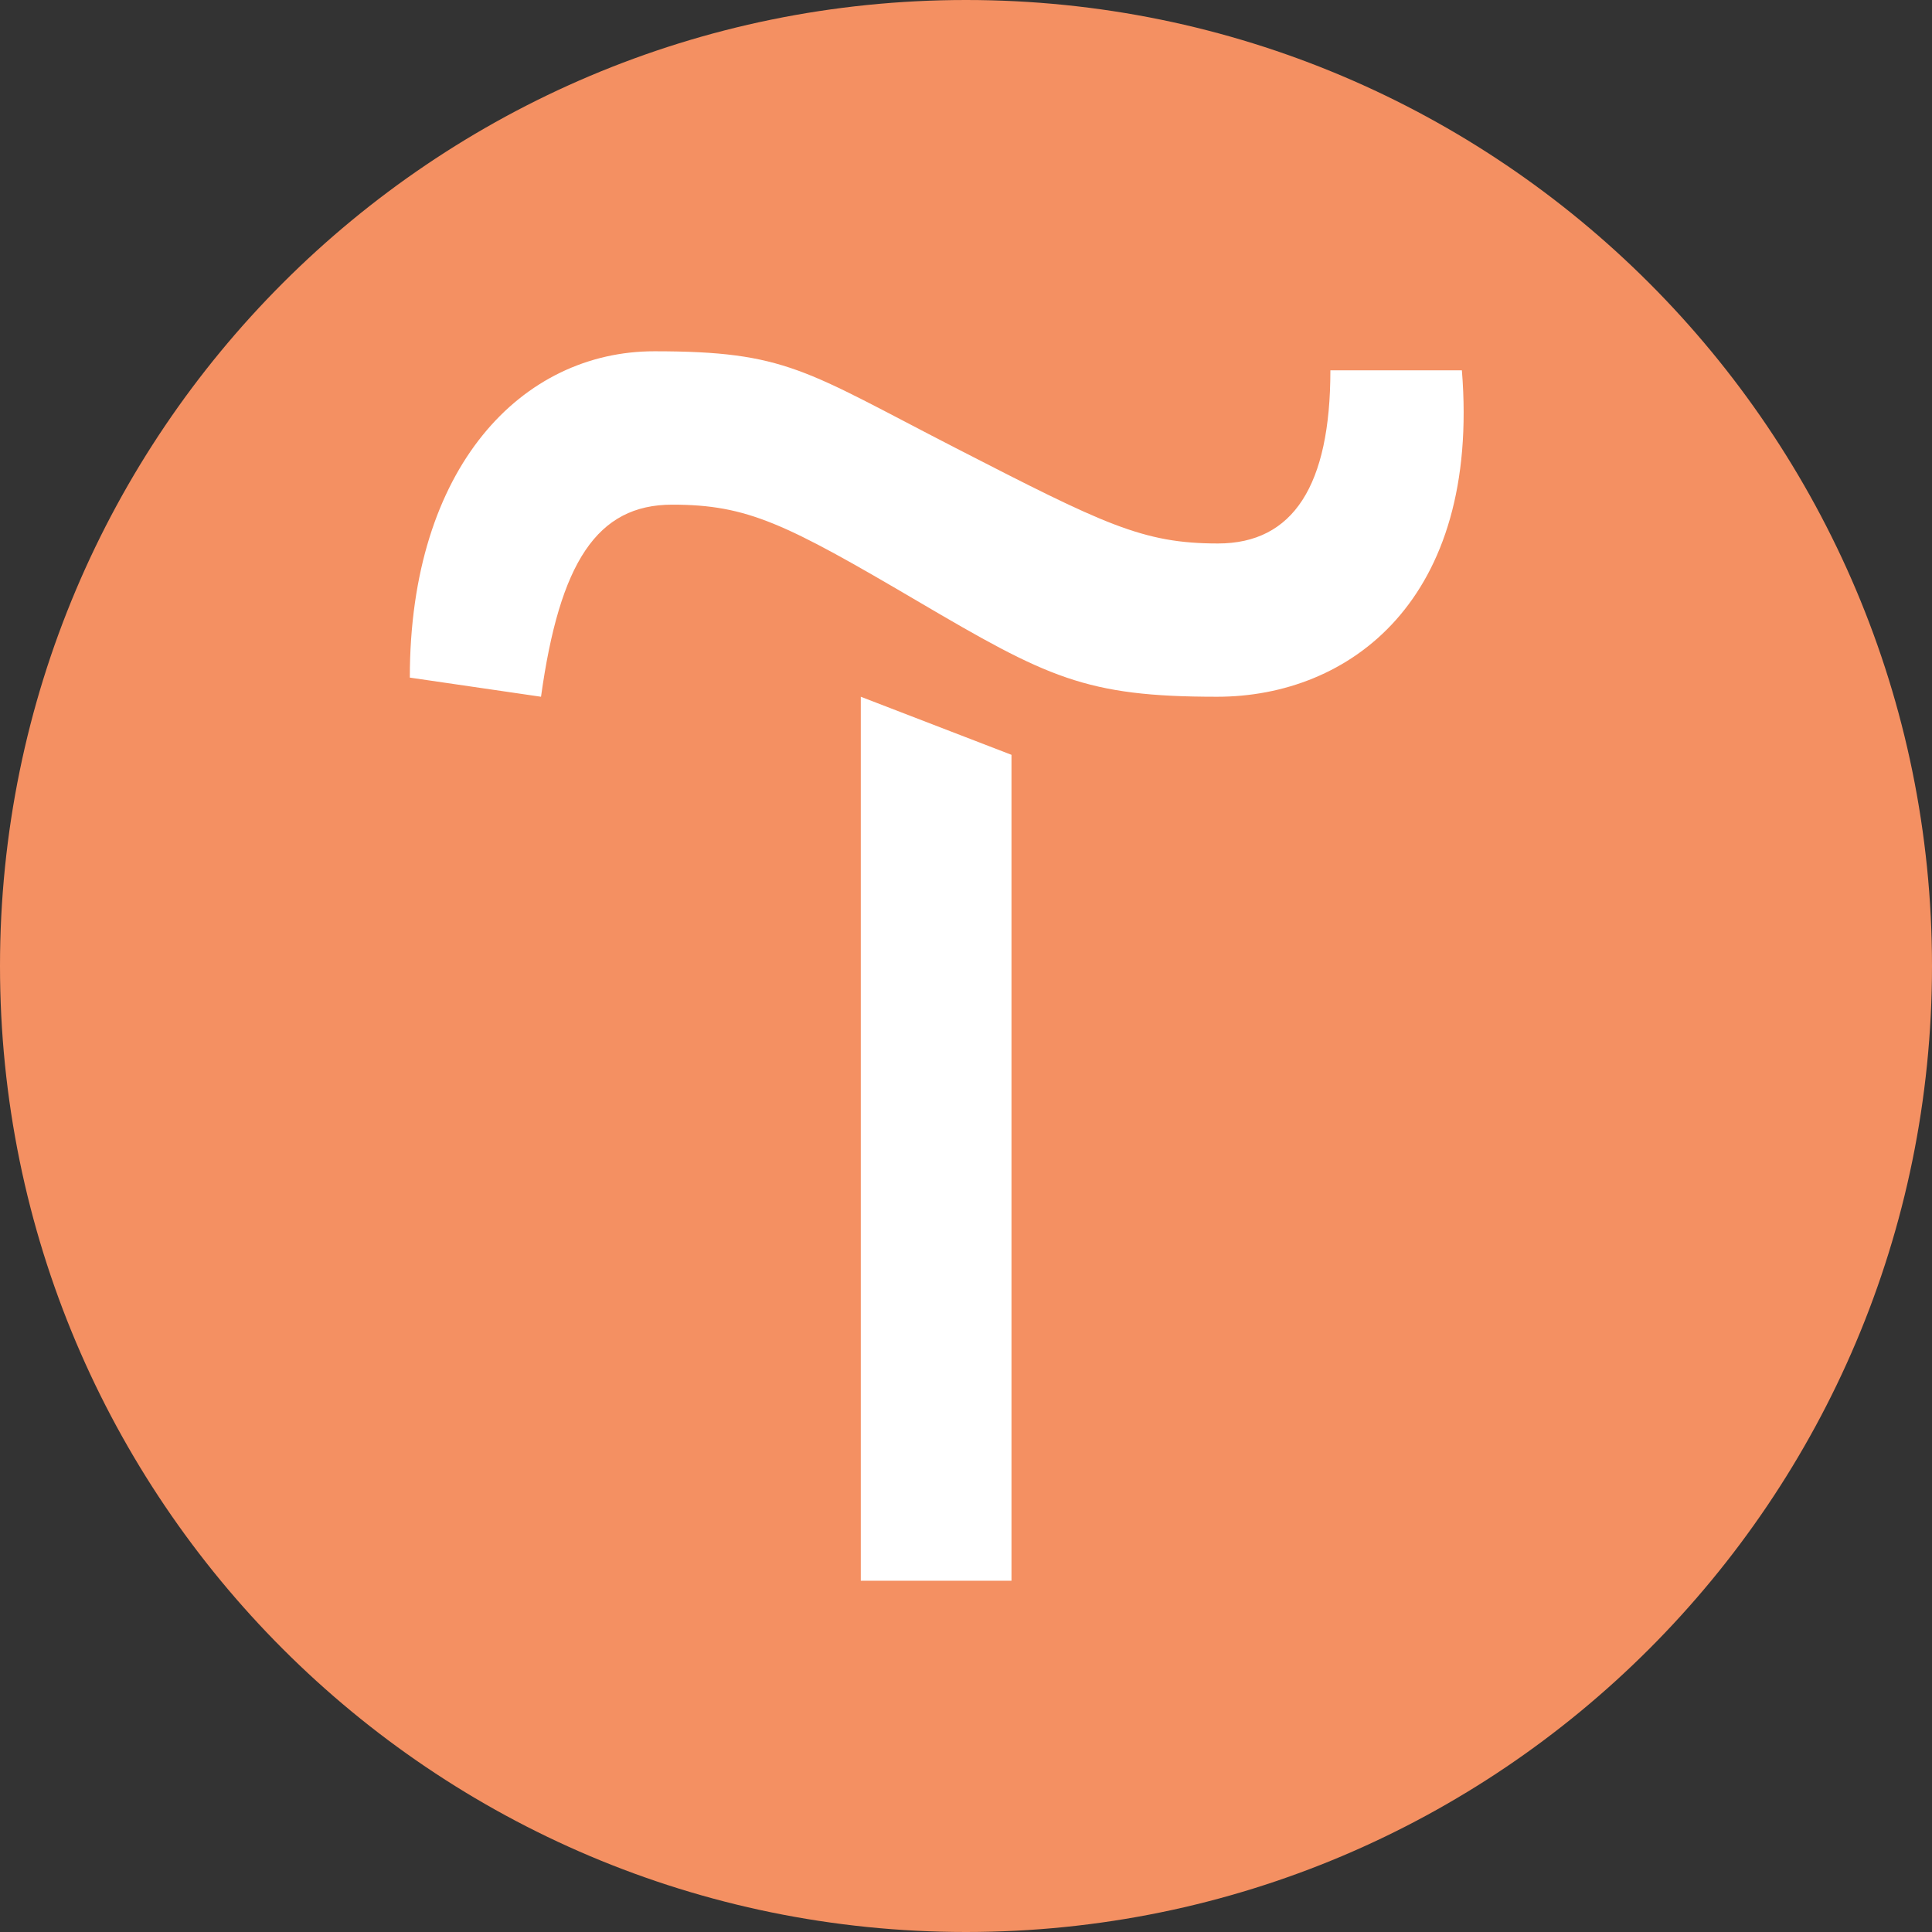
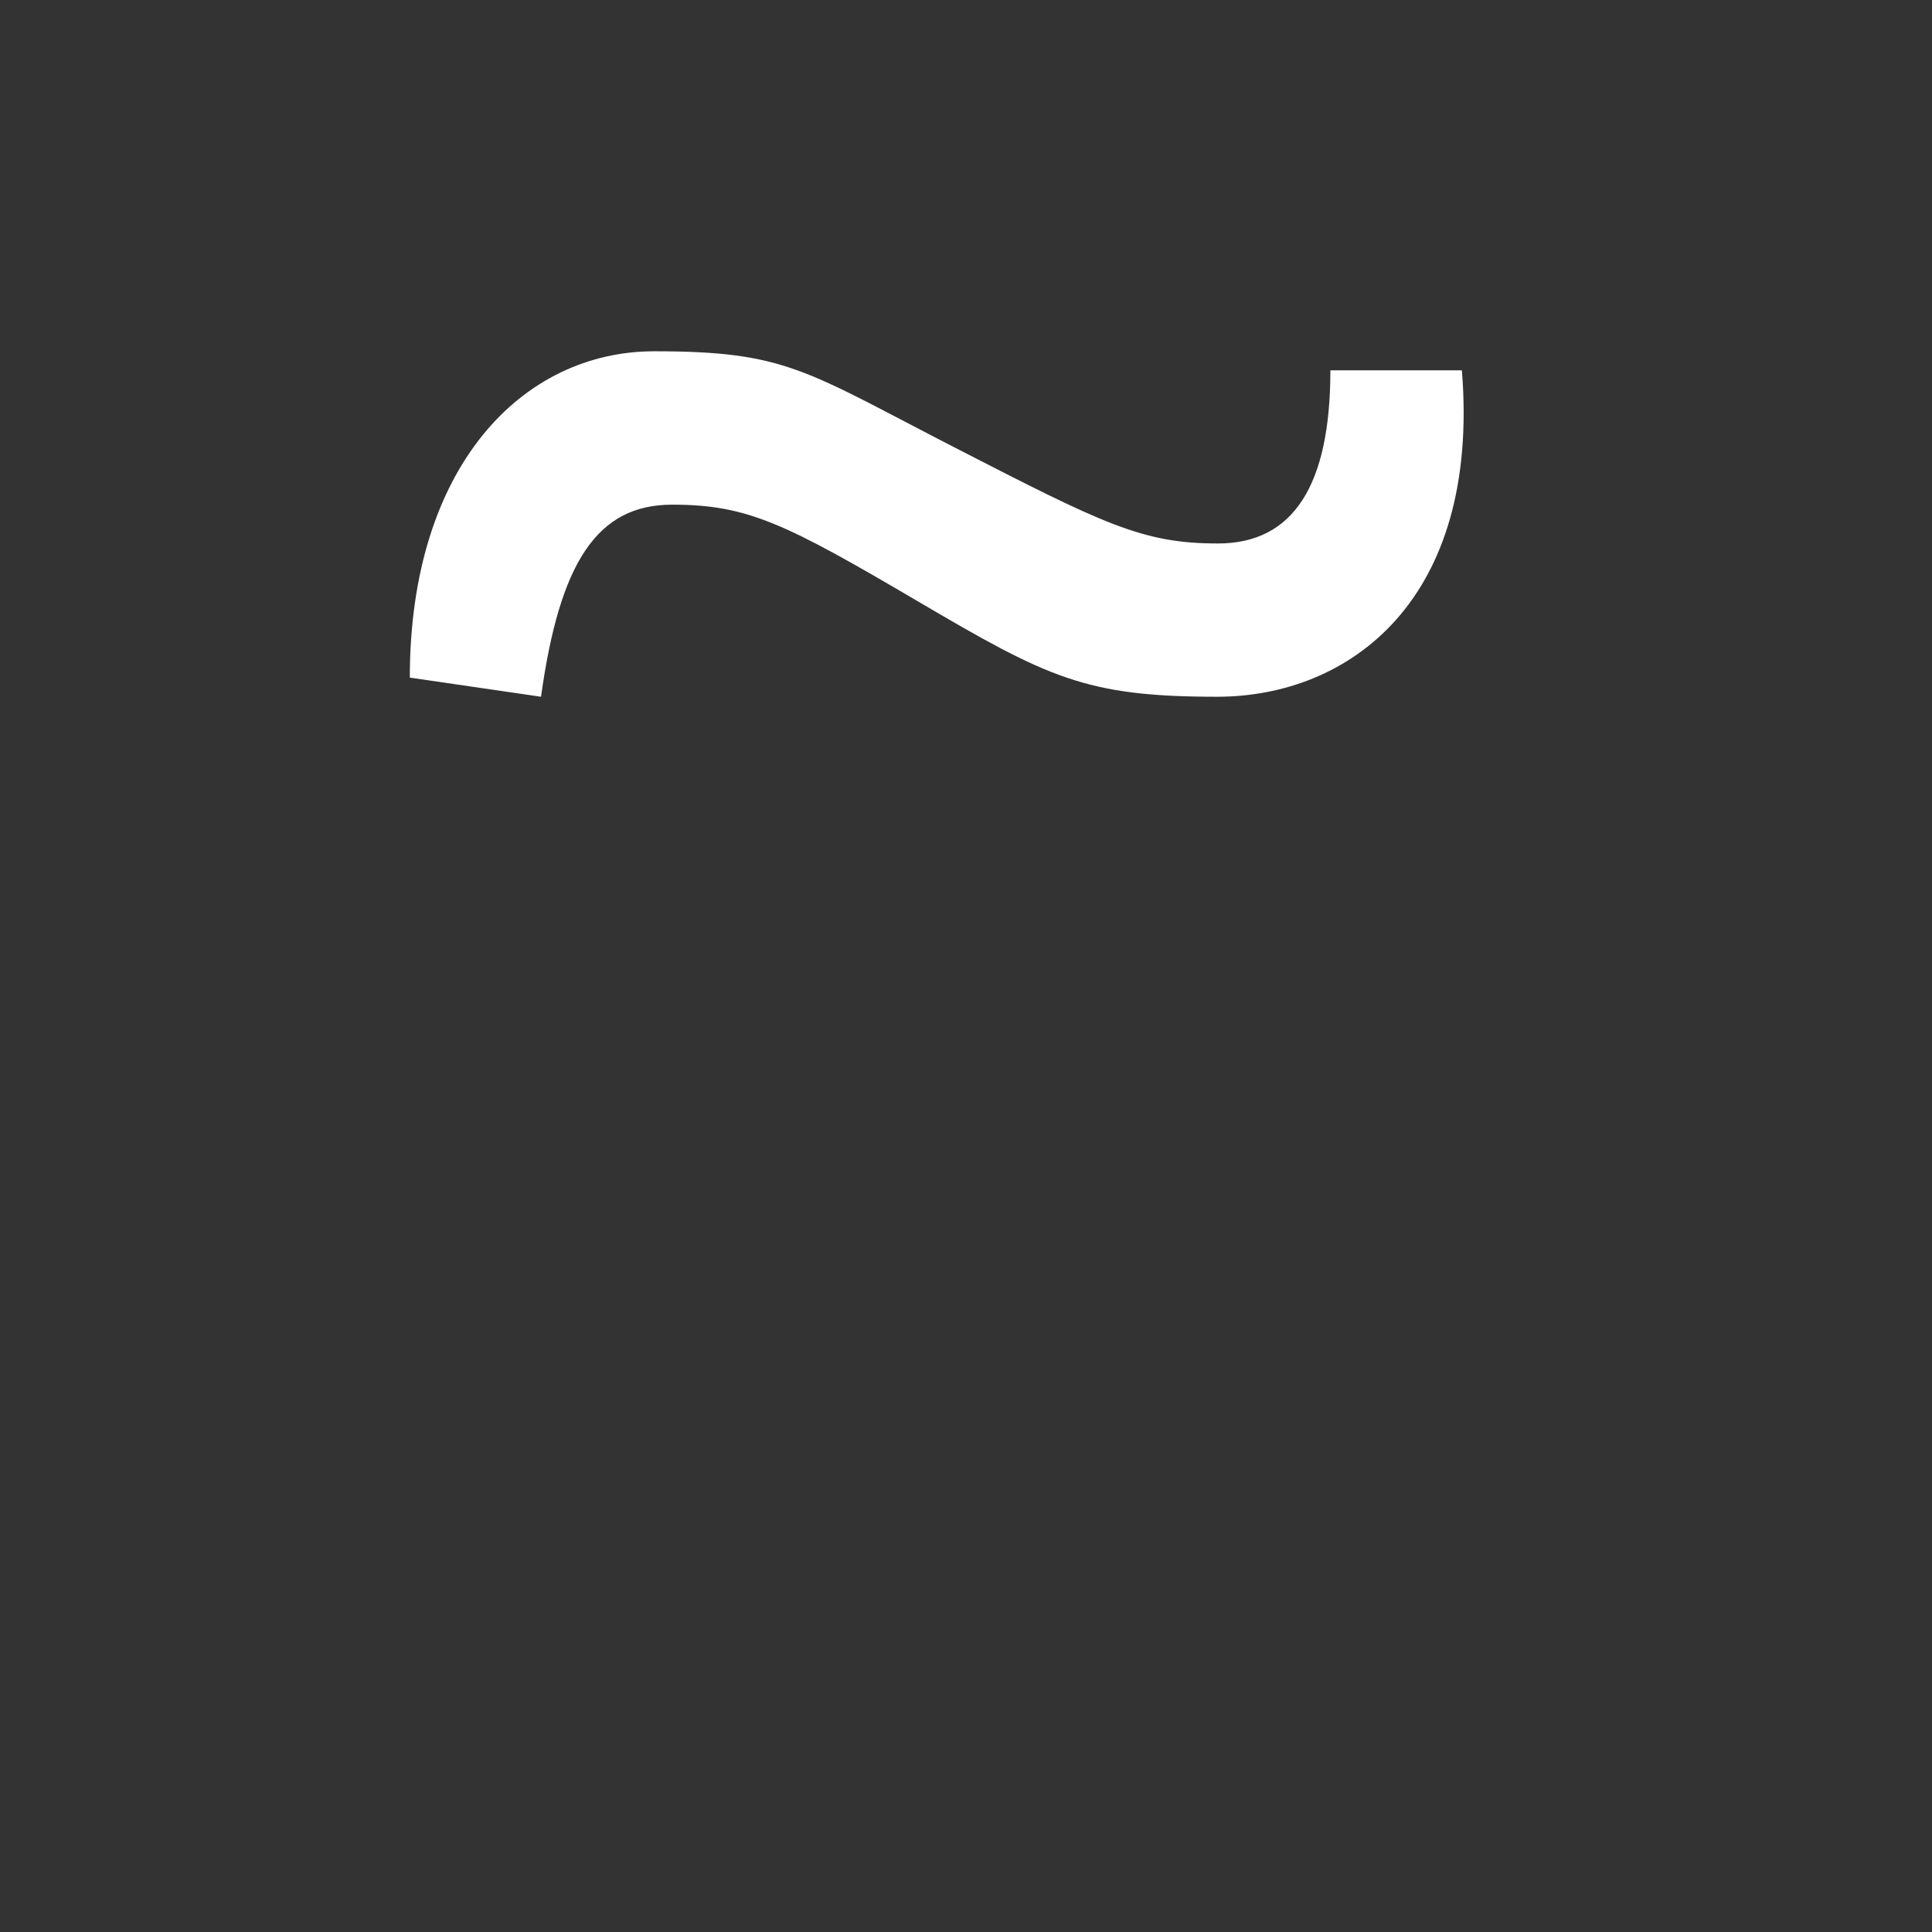
<svg xmlns="http://www.w3.org/2000/svg" width="33" height="33" viewBox="0 0 33 33" fill="none">
  <rect x="0" y="0" width="33" height="33" fill="#333333" stroke="none" />
-   <path d="M33 16.5C33 25.613 25.613 33 16.5 33C7.387 33 0 25.613 0 16.5C0 7.387 7.387 0 16.5 0C25.613 0 33 7.387 33 16.5Z" fill="#F49062" />
-   <path d="M11.176 6L11.177 6.001H11.175L11.176 6Z" fill="white" />
  <path d="M11.177 6.001L11.176 6C13.43 6 13.748 6.328 16.307 7.644C18.866 8.959 19.518 9.283 20.804 9.283C22.09 9.283 22.724 8.291 22.724 6.325H24.97C25.288 10.258 23.044 11.901 20.789 11.901C18.535 11.901 17.898 11.576 15.659 10.26C13.416 8.942 12.768 8.62 11.482 8.62C10.196 8.62 9.559 9.609 9.241 11.901L7 11.574C7 7.968 8.922 6 11.176 6L11.175 6.001H11.177Z" fill="white" />
-   <path d="M14.703 27V11.901L17.277 12.893V27H14.703Z" fill="white" />
</svg>